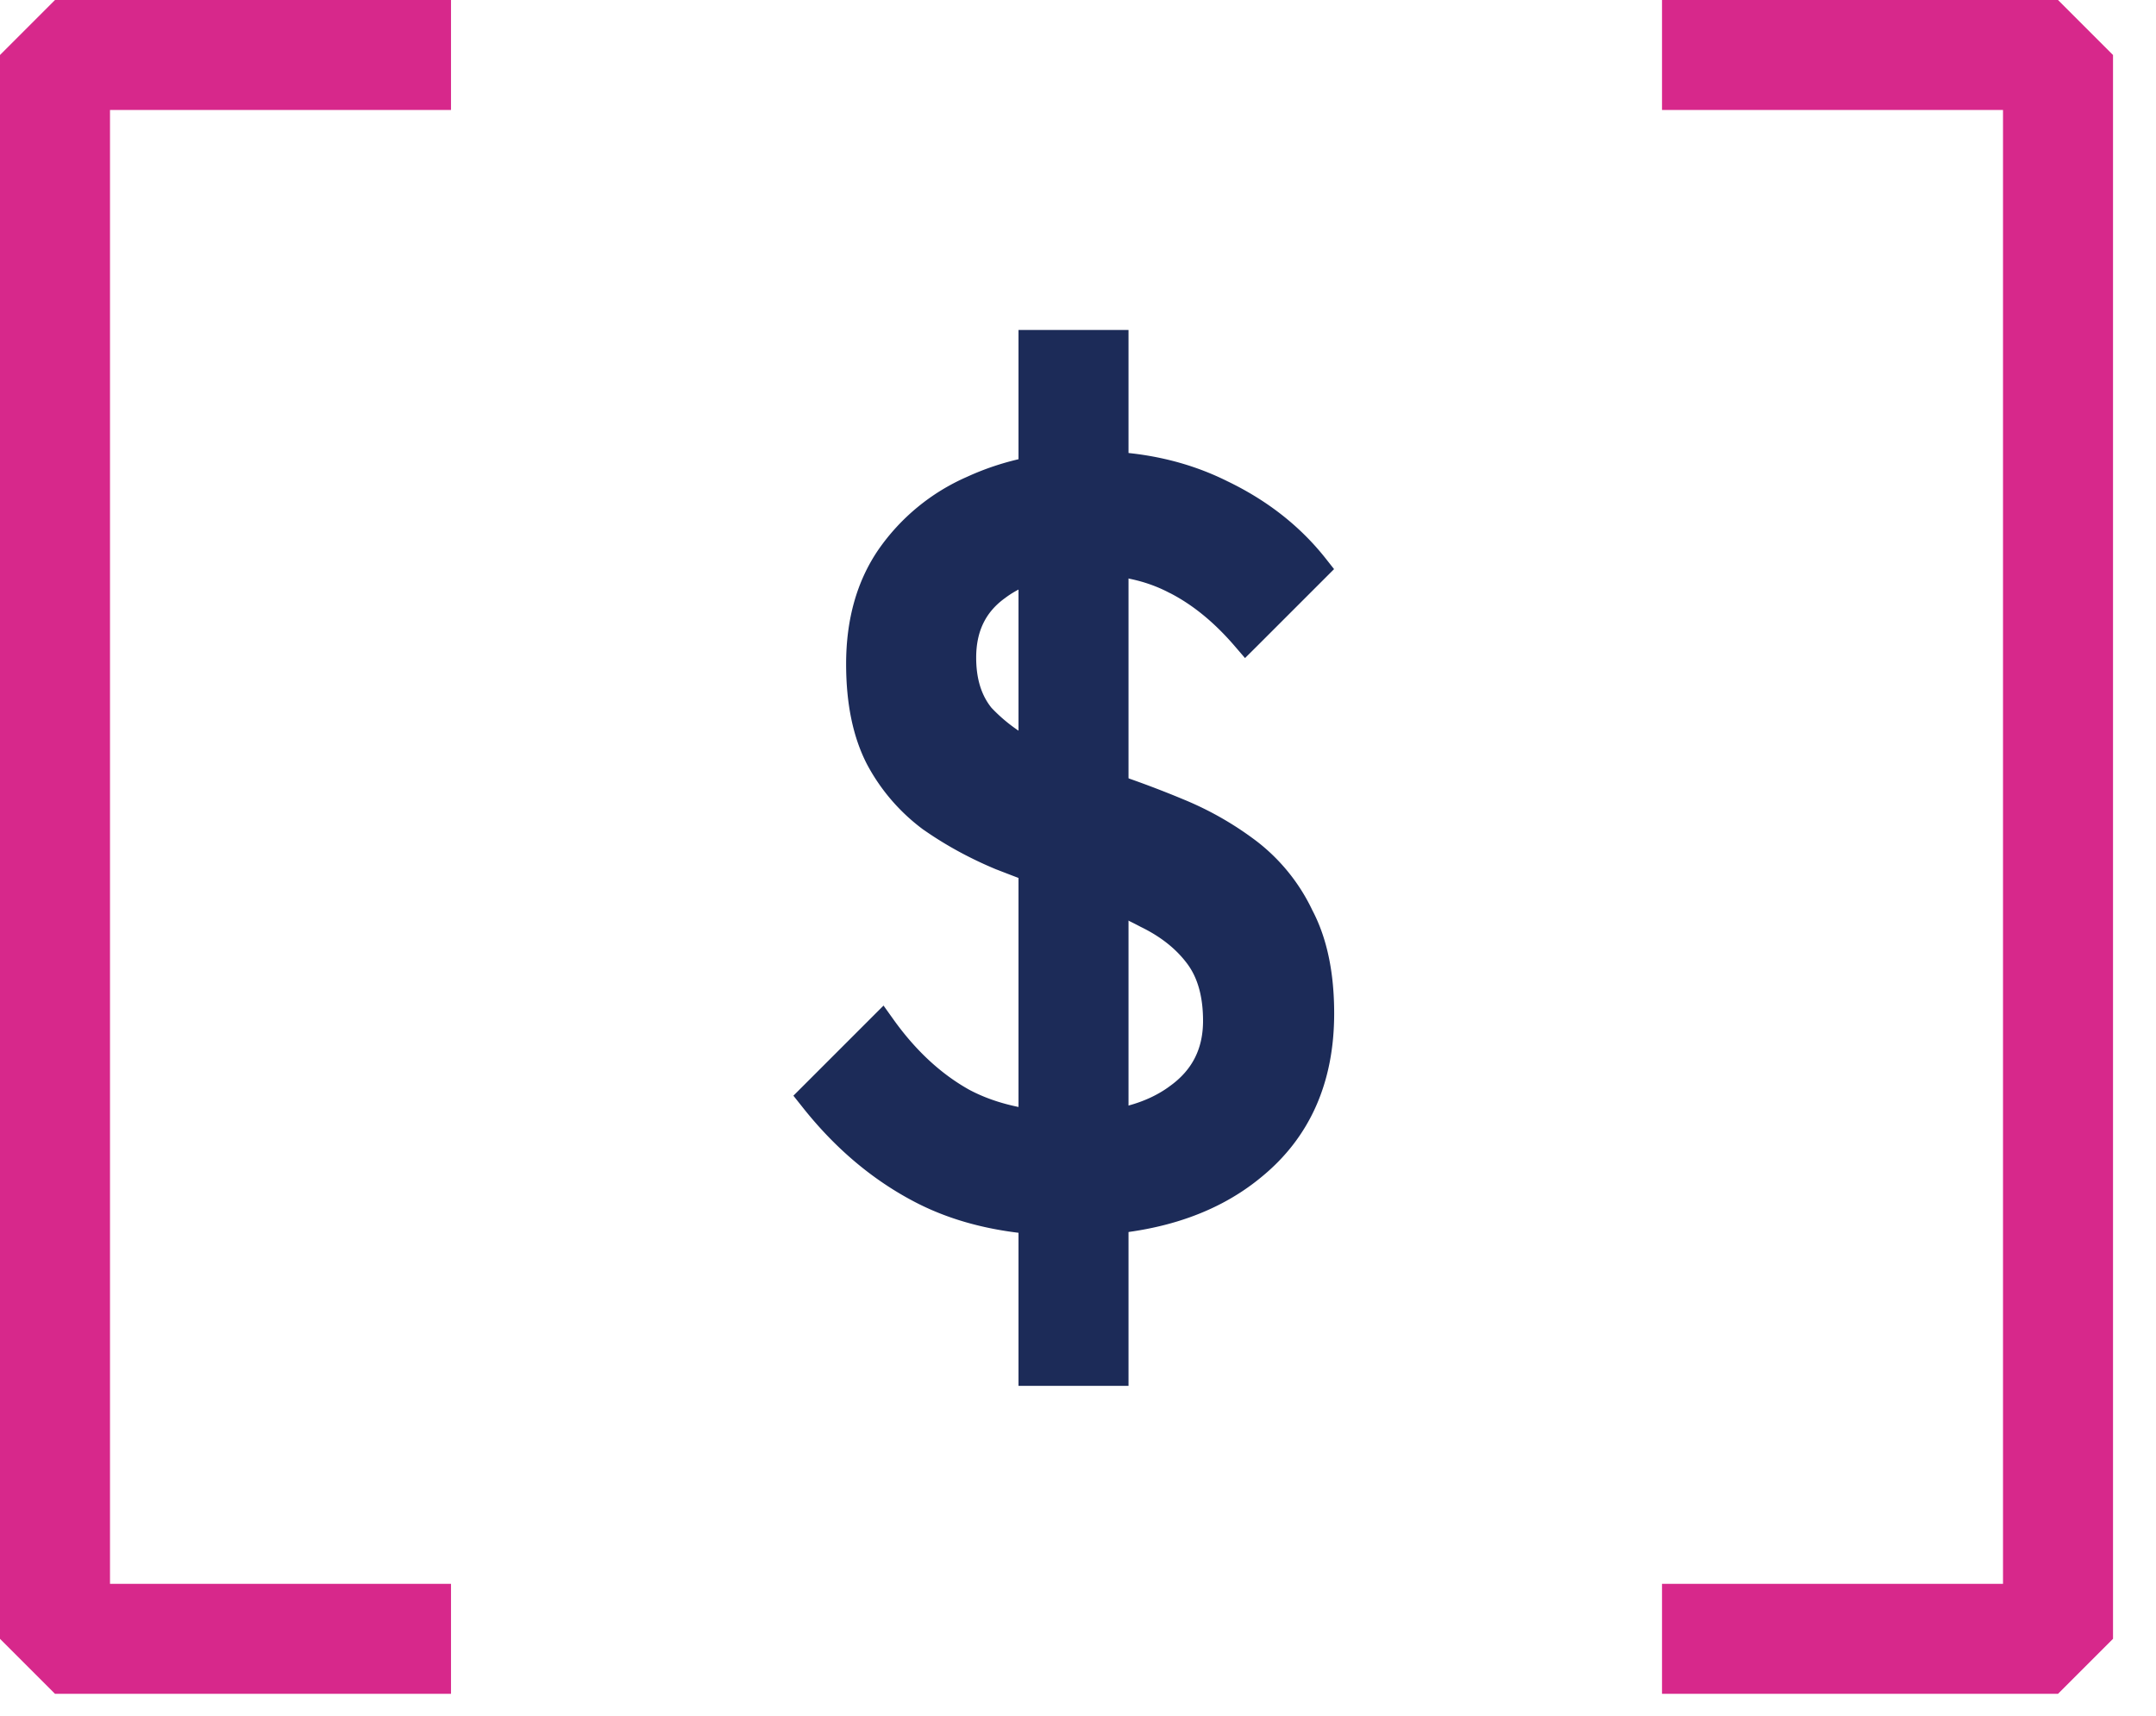
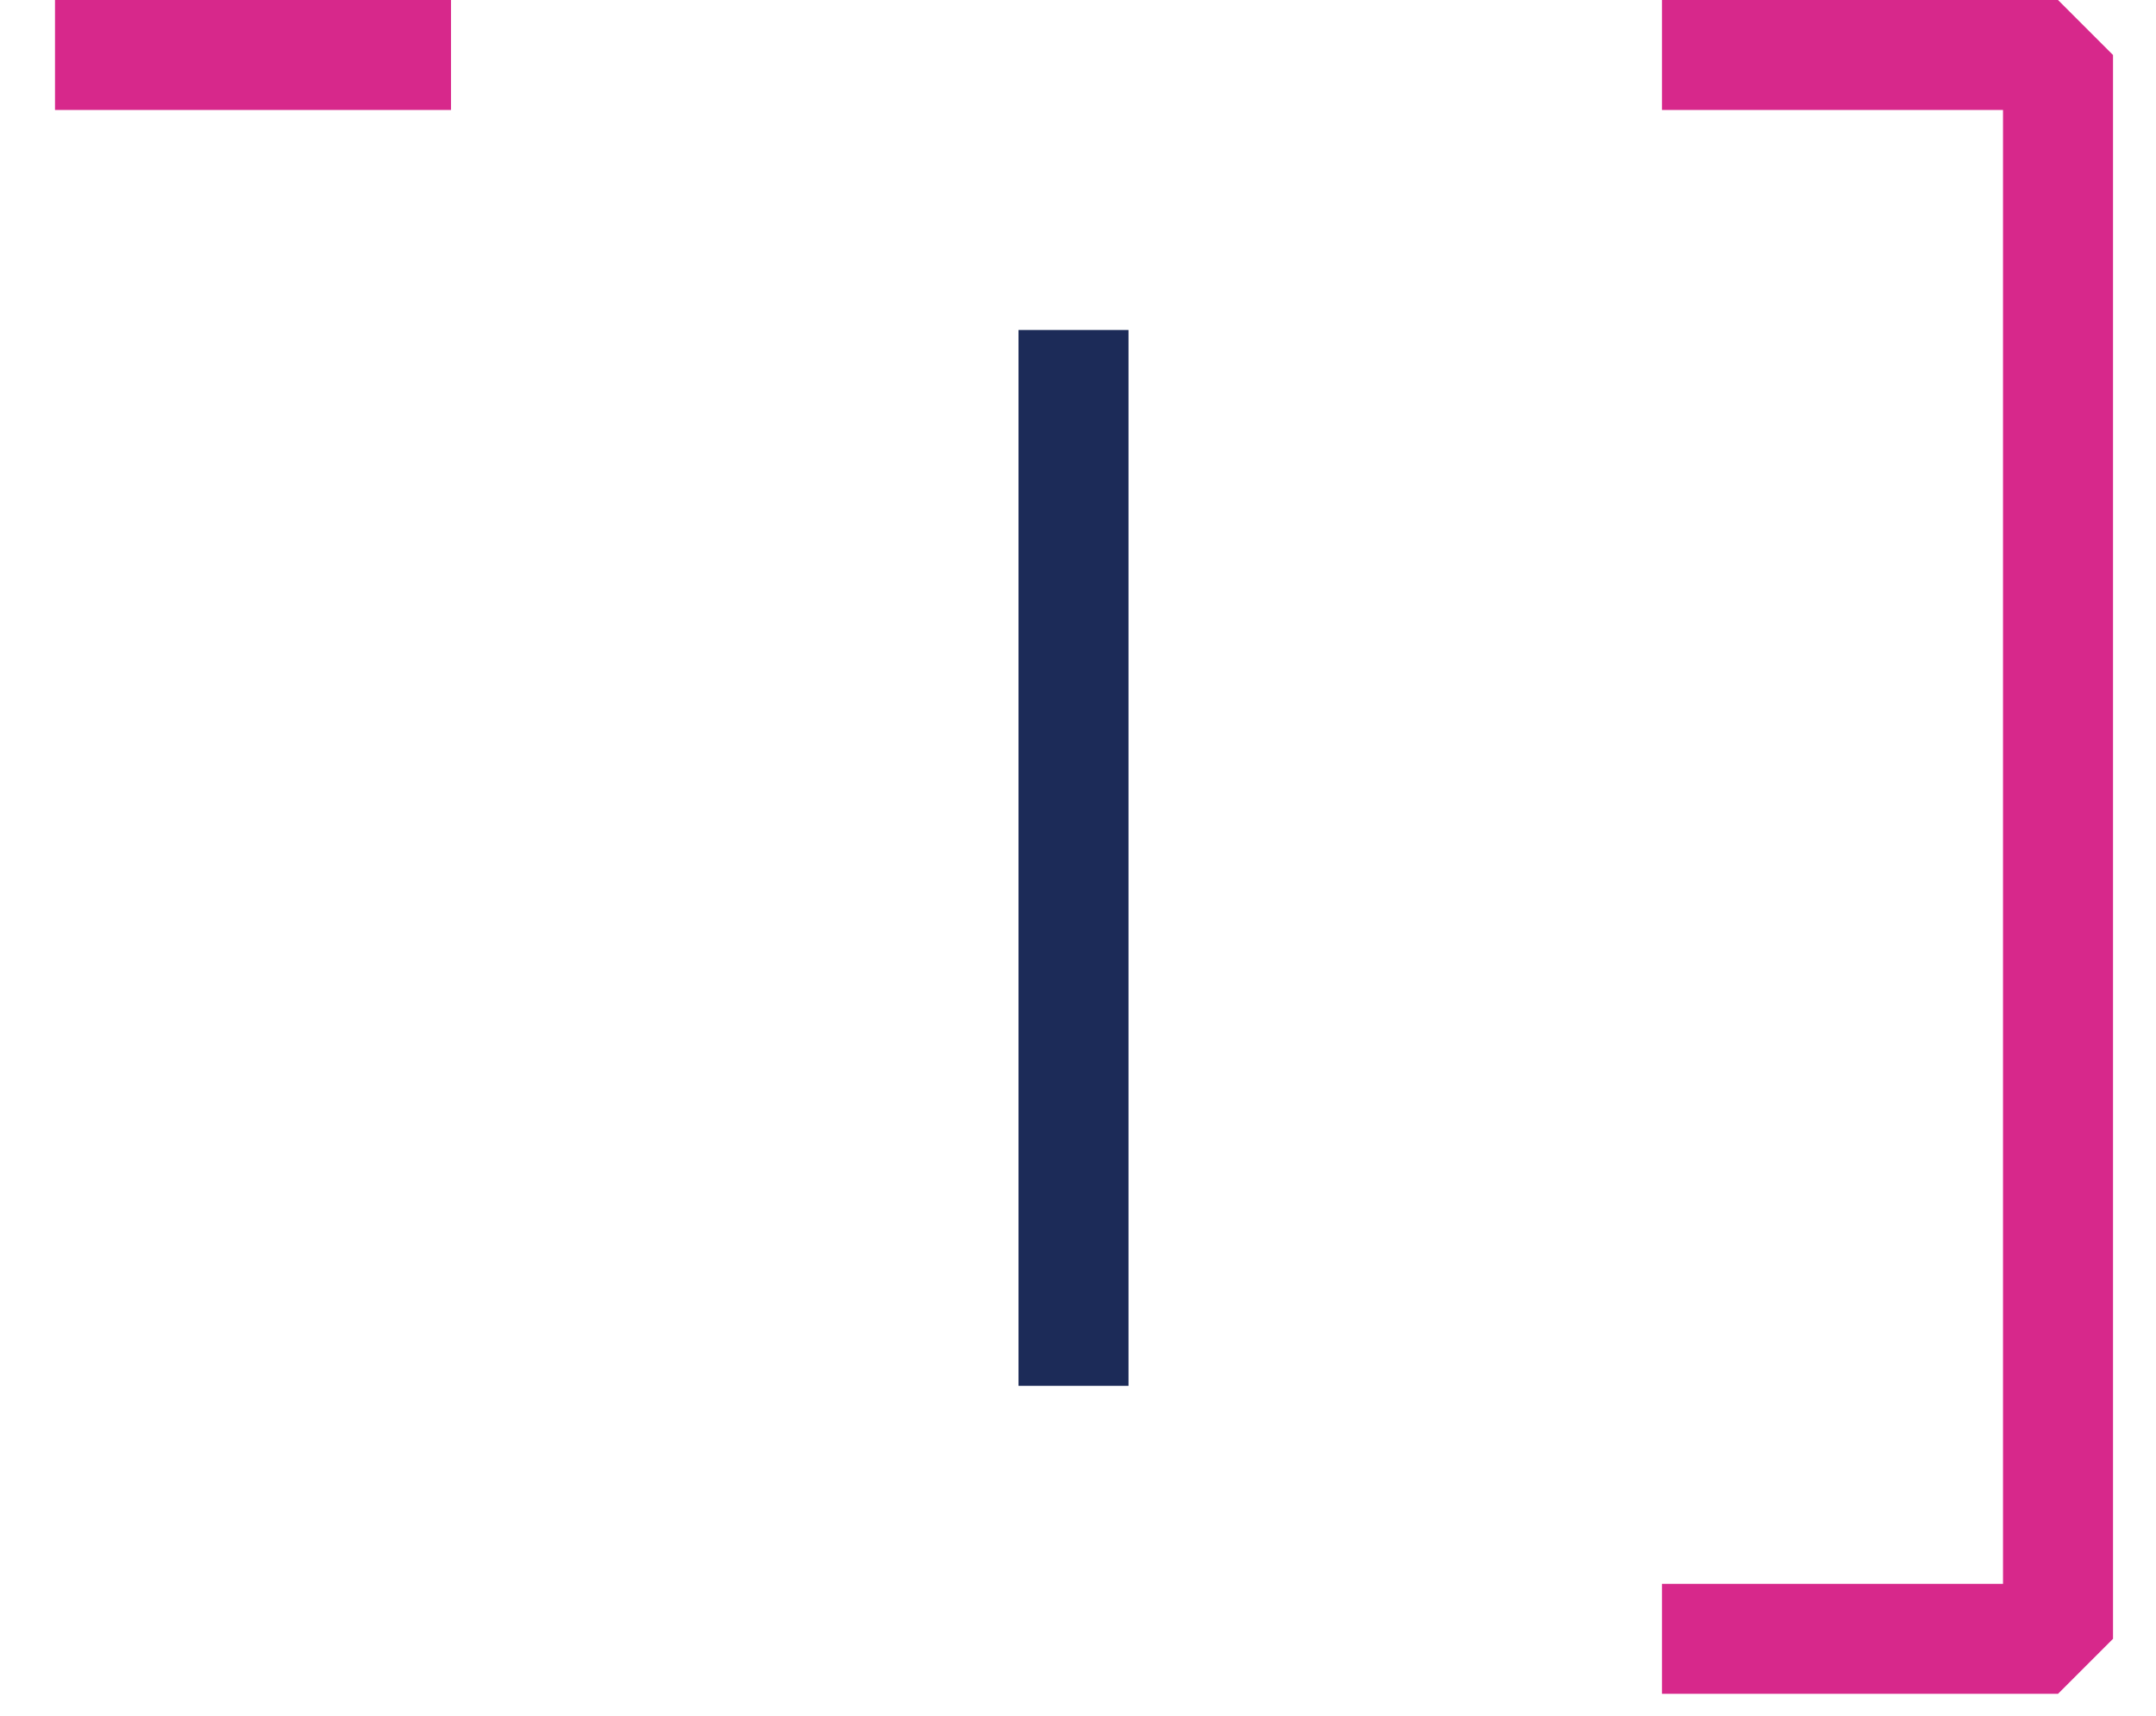
<svg xmlns="http://www.w3.org/2000/svg" width="49" height="39" fill="none">
-   <path stroke="#D7288B" stroke-linejoin="bevel" stroke-width="2.5" d="M37.773 37.25h9v-36h-9M10.25 1.25h-9v36h9" />
-   <path fill="#1C2B58" stroke="#1C2B58" stroke-width=".35" d="m18.376 24.808-.11.11.097.122q1.1 1.396 2.529 2.135c.958.496 2.107.74 3.44.74 1.755 0 3.167-.423 4.215-1.288 1.07-.869 1.6-2.073 1.6-3.591 0-.898-.155-1.655-.475-2.263a4.14 4.14 0 0 0-1.201-1.5 7.2 7.2 0 0 0-1.624-.934 23 23 0 0 0-1.762-.653q-.854-.307-1.563-.663a3.8 3.8 0 0 1-1.121-.821c-.255-.314-.39-.727-.39-1.254 0-.653.241-1.142.72-1.49l.003-.002c.488-.37 1.159-.565 2.03-.565q1.069.002 1.864.413h.002q.828.414 1.553 1.254l.123.143.134-.133 1.536-1.536.11-.11-.097-.123q-.843-1.065-2.172-1.704-1.337-.667-3.005-.666-1.522-.001-2.76.568a4.6 4.6 0 0 0-1.944 1.596c-.472.69-.703 1.527-.703 2.499 0 .867.147 1.6.451 2.192l.002.004a4.26 4.26 0 0 0 1.226 1.425l.004.002q.736.516 1.617.883l.004.001q.865.337 1.732.65l.004.001q.85.285 1.557.66l.006.003q.71.346 1.112.884c.26.346.397.81.397 1.407 0 .696-.277 1.235-.838 1.633l-.002.002c-.553.403-1.305.614-2.273.614-.987 0-1.804-.18-2.46-.53q-.992-.554-1.766-1.629l-.12-.168-.146.146z" />
+   <path stroke="#D7288B" stroke-linejoin="bevel" stroke-width="2.5" d="M37.773 37.25h9v-36h-9M10.25 1.25h-9h9" />
  <path stroke="#1C2B58" stroke-width="2.5" d="M24.398 7.5v24" />
</svg>